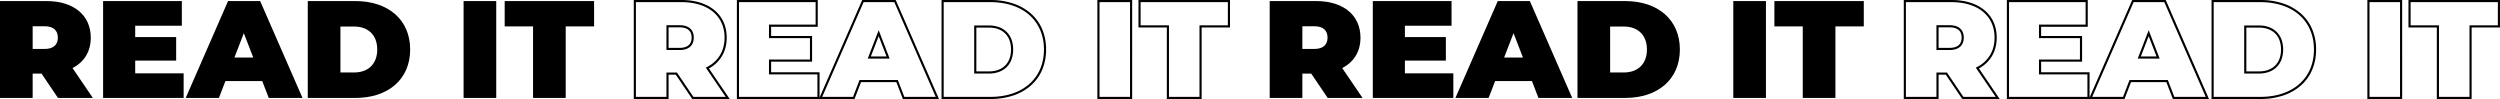
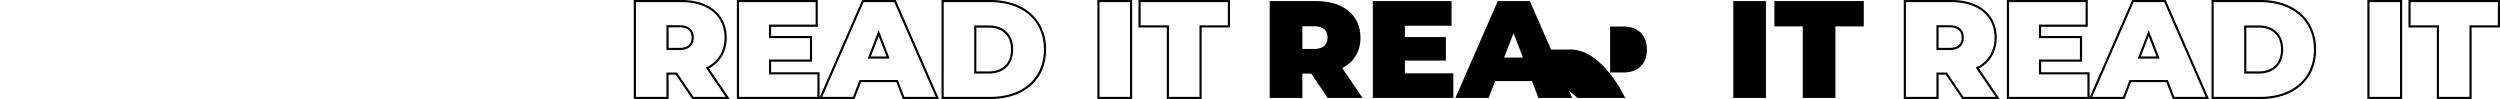
<svg xmlns="http://www.w3.org/2000/svg" width="3504.749" height="138.8" viewBox="0 0 3504.749 138.8">
  <g id="Group_536" data-name="Group 536" transform="translate(457.645 -7359.988)">
-     <path id="Path_173" data-name="Path 173" d="M92.344,0h48.888L112.714-41.9c16.3-8.342,25.608-23.086,25.608-42.68,0-31.428-24.056-51.216-61.886-51.216H11.058V0H56.842V-34.144H69.258ZM92.15-84.584c0,9.894-6.014,15.908-18.624,15.908H56.842v-31.816H73.526C86.136-100.492,92.15-94.478,92.15-84.584ZM200.6-34.532V-52.38H258.02V-85.36H200.6v-15.908h65.378V-135.8H155.588V0H268.5V-34.532ZM387.806,0h47.336L375.778-135.8H330.77L271.406,0h46.56l9.118-23.668h51.6ZM339.694-56.648l13.192-34.144,13.192,34.144ZM442.514,0h66.93c45.4,0,76.63-25.8,76.63-67.9s-31.234-67.9-76.63-67.9h-66.93ZM488.3-35.7V-100.1H507.5c19.206,0,32.4,11.446,32.4,32.2S526.71-35.7,507.5-35.7ZM660.958,0h45.784V-135.8H660.958Zm97.388,0H804.13V-100.3H843.9v-35.5H718.576v35.5h39.77Z" transform="translate(-468.704 7497.288)" />
    <path id="Path_174" data-name="Path 174" d="M805.63,1.5H756.846V-98.8h-39.77v-38.5H845.4v38.5H805.63Zm-45.784-3H802.63V-101.8H842.4v-32.5H720.076v32.5h39.77Zm-51.6,3H659.458V-137.3h48.784Zm-45.784-3h42.784V-134.3H662.458Zm-153.014,3h-68.43V-137.3h68.43a100.671,100.671,0,0,1,31.6,4.765,71.654,71.654,0,0,1,24.727,13.766,61.217,61.217,0,0,1,16.093,21.9A72.018,72.018,0,0,1,587.574-67.9a72.018,72.018,0,0,1-5.715,28.969,61.217,61.217,0,0,1-16.093,21.9A71.654,71.654,0,0,1,541.039-3.265,100.671,100.671,0,0,1,509.444,1.5Zm-65.43-3h65.43c45.64,0,75.13-26.064,75.13-66.4s-29.49-66.4-75.13-66.4h-65.43Zm-6.579,3H386.776l-9.118-23.668H328.114L319,1.5H154.088V-137.3H267.474v37.532H202.1V-86.86H259.52v35.98H202.1v14.848H270V-.519l.036-.081,59.757-136.7h46.971Zm-48.6-3h44.014L374.8-134.3H331.751L273.7-1.5h43.238l9.118-23.668h53.663Zm-231.748,0H267V-33.032H199.1V-53.88H256.52V-83.86H199.1v-18.908h65.378V-134.3H157.088Zm-13.021,3H91.548L91.1.84,68.461-32.644H58.342V1.5H9.558V-137.3H76.436c18.932,0,34.867,4.9,46.085,14.166,11.319,9.351,17.3,22.682,17.3,38.55,0,9.936-2.325,18.8-6.911,26.339A47.294,47.294,0,0,1,114.9-41.364Zm-50.927-3H138.4L110.518-42.465l1.513-.774A44.807,44.807,0,0,0,130.347-59.8c4.3-7.065,6.475-15.4,6.475-24.78,0-14.944-5.606-27.475-16.212-36.237C109.937-129.639,94.662-134.3,76.436-134.3H12.558V-1.5H55.342V-35.644H70.054l.446.66ZM507.5-34.2H486.8V-101.6H507.5c10.02,0,18.471,3.02,24.439,8.734a29,29,0,0,1,7,10.642A39.8,39.8,0,0,1,541.4-67.9a39.8,39.8,0,0,1-2.461,14.328,29,29,0,0,1-7,10.642C525.975-37.216,517.524-34.2,507.5-34.2Zm-17.706-3H507.5c9.232,0,16.965-2.732,22.364-7.9a26.026,26.026,0,0,0,6.273-9.553A36.822,36.822,0,0,0,538.4-67.9a36.822,36.822,0,0,0-2.261-13.25,26.026,26.026,0,0,0-6.273-9.553c-5.4-5.169-13.132-7.9-22.364-7.9H489.8ZM368.266-55.148H337.506l15.38-39.806Zm-26.384-3H363.89l-11-28.482ZM73.526-67.176H55.342v-34.816H73.526c6.531,0,11.59,1.555,15.038,4.623a14.35,14.35,0,0,1,3.847,5.581,19.83,19.83,0,0,1,1.239,7.2,19.83,19.83,0,0,1-1.239,7.2A14.35,14.35,0,0,1,88.564-71.8C85.116-68.731,80.057-67.176,73.526-67.176Zm-15.184-3H73.526c5.773,0,10.162-1.3,13.044-3.864,2.708-2.409,4.08-5.956,4.08-10.544s-1.373-8.135-4.08-10.544c-2.882-2.564-7.27-3.864-13.044-3.864H58.342Z" transform="translate(421.295 7497.288)" />
-     <path id="Path_175" data-name="Path 175" d="M92.344,0h48.888L112.714-41.9c16.3-8.342,25.608-23.086,25.608-42.68,0-31.428-24.056-51.216-61.886-51.216H11.058V0H56.842V-34.144H69.258ZM92.15-84.584c0,9.894-6.014,15.908-18.624,15.908H56.842v-31.816H73.526C86.136-100.492,92.15-94.478,92.15-84.584ZM200.6-34.532V-52.38H258.02V-85.36H200.6v-15.908h65.378V-135.8H155.588V0H268.5V-34.532ZM387.806,0h47.336L375.778-135.8H330.77L271.406,0h46.56l9.118-23.668h51.6ZM339.694-56.648l13.192-34.144,13.192,34.144ZM442.514,0h66.93c45.4,0,76.63-25.8,76.63-67.9s-31.234-67.9-76.63-67.9h-66.93ZM488.3-35.7V-100.1H507.5c19.206,0,32.4,11.446,32.4,32.2S526.71-35.7,507.5-35.7ZM660.958,0h45.784V-135.8H660.958Zm97.388,0H804.13V-100.3H843.9v-35.5H718.576v35.5h39.77Z" transform="translate(1311.294 7497.288)" />
+     <path id="Path_175" data-name="Path 175" d="M92.344,0h48.888L112.714-41.9c16.3-8.342,25.608-23.086,25.608-42.68,0-31.428-24.056-51.216-61.886-51.216H11.058V0H56.842V-34.144H69.258ZM92.15-84.584c0,9.894-6.014,15.908-18.624,15.908H56.842v-31.816H73.526C86.136-100.492,92.15-94.478,92.15-84.584ZM200.6-34.532V-52.38H258.02V-85.36H200.6v-15.908h65.378V-135.8H155.588V0H268.5V-34.532ZM387.806,0h47.336L375.778-135.8H330.77L271.406,0h46.56l9.118-23.668h51.6ZM339.694-56.648l13.192-34.144,13.192,34.144ZM442.514,0h66.93s-31.234-67.9-76.63-67.9h-66.93ZM488.3-35.7V-100.1H507.5c19.206,0,32.4,11.446,32.4,32.2S526.71-35.7,507.5-35.7ZM660.958,0h45.784V-135.8H660.958Zm97.388,0H804.13V-100.3H843.9v-35.5H718.576v35.5h39.77Z" transform="translate(1311.294 7497.288)" />
    <path id="Path_176" data-name="Path 176" d="M805.63,1.5H756.846V-98.8h-39.77v-38.5H845.4v38.5H805.63Zm-45.784-3H802.63V-101.8H842.4v-32.5H720.076v32.5h39.77Zm-51.6,3H659.458V-137.3h48.784Zm-45.784-3h42.784V-134.3H662.458Zm-153.014,3h-68.43V-137.3h68.43a100.671,100.671,0,0,1,31.6,4.765,71.654,71.654,0,0,1,24.727,13.766,61.217,61.217,0,0,1,16.093,21.9A72.018,72.018,0,0,1,587.574-67.9a72.018,72.018,0,0,1-5.715,28.969,61.217,61.217,0,0,1-16.093,21.9A71.654,71.654,0,0,1,541.039-3.265,100.671,100.671,0,0,1,509.444,1.5Zm-65.43-3h65.43c45.64,0,75.13-26.064,75.13-66.4s-29.49-66.4-75.13-66.4h-65.43Zm-6.579,3H386.776l-9.118-23.668H328.114L319,1.5H154.088V-137.3H267.474v37.532H202.1V-86.86H259.52v35.98H202.1v14.848H270V-.519l.036-.081,59.757-136.7h46.971Zm-48.6-3h44.014L374.8-134.3H331.751L273.7-1.5h43.238l9.118-23.668h53.663Zm-231.748,0H267V-33.032H199.1V-53.88H256.52V-83.86H199.1v-18.908h65.378V-134.3H157.088Zm-13.021,3H91.548L91.1.84,68.461-32.644H58.342V1.5H9.558V-137.3H76.436c18.932,0,34.867,4.9,46.085,14.166,11.319,9.351,17.3,22.682,17.3,38.55,0,9.936-2.325,18.8-6.911,26.339A47.294,47.294,0,0,1,114.9-41.364Zm-50.927-3H138.4L110.518-42.465l1.513-.774A44.807,44.807,0,0,0,130.347-59.8c4.3-7.065,6.475-15.4,6.475-24.78,0-14.944-5.606-27.475-16.212-36.237C109.937-129.639,94.662-134.3,76.436-134.3H12.558V-1.5H55.342V-35.644H70.054l.446.66ZM507.5-34.2H486.8V-101.6H507.5c10.02,0,18.471,3.02,24.439,8.734a29,29,0,0,1,7,10.642A39.8,39.8,0,0,1,541.4-67.9a39.8,39.8,0,0,1-2.461,14.328,29,29,0,0,1-7,10.642C525.975-37.216,517.524-34.2,507.5-34.2Zm-17.706-3H507.5c9.232,0,16.965-2.732,22.364-7.9a26.026,26.026,0,0,0,6.273-9.553A36.822,36.822,0,0,0,538.4-67.9a36.822,36.822,0,0,0-2.261-13.25,26.026,26.026,0,0,0-6.273-9.553c-5.4-5.169-13.132-7.9-22.364-7.9H489.8ZM368.266-55.148H337.506l15.38-39.806Zm-26.384-3H363.89l-11-28.482ZM73.526-67.176H55.342v-34.816H73.526c6.531,0,11.59,1.555,15.038,4.623a14.35,14.35,0,0,1,3.847,5.581,19.83,19.83,0,0,1,1.239,7.2,19.83,19.83,0,0,1-1.239,7.2A14.35,14.35,0,0,1,88.564-71.8C85.116-68.731,80.057-67.176,73.526-67.176Zm-15.184-3H73.526c5.773,0,10.162-1.3,13.044-3.864,2.708-2.409,4.08-5.956,4.08-10.544s-1.373-8.135-4.08-10.544c-2.882-2.564-7.27-3.864-13.044-3.864H58.342Z" transform="translate(2201.704 7497.288)" />
  </g>
</svg>